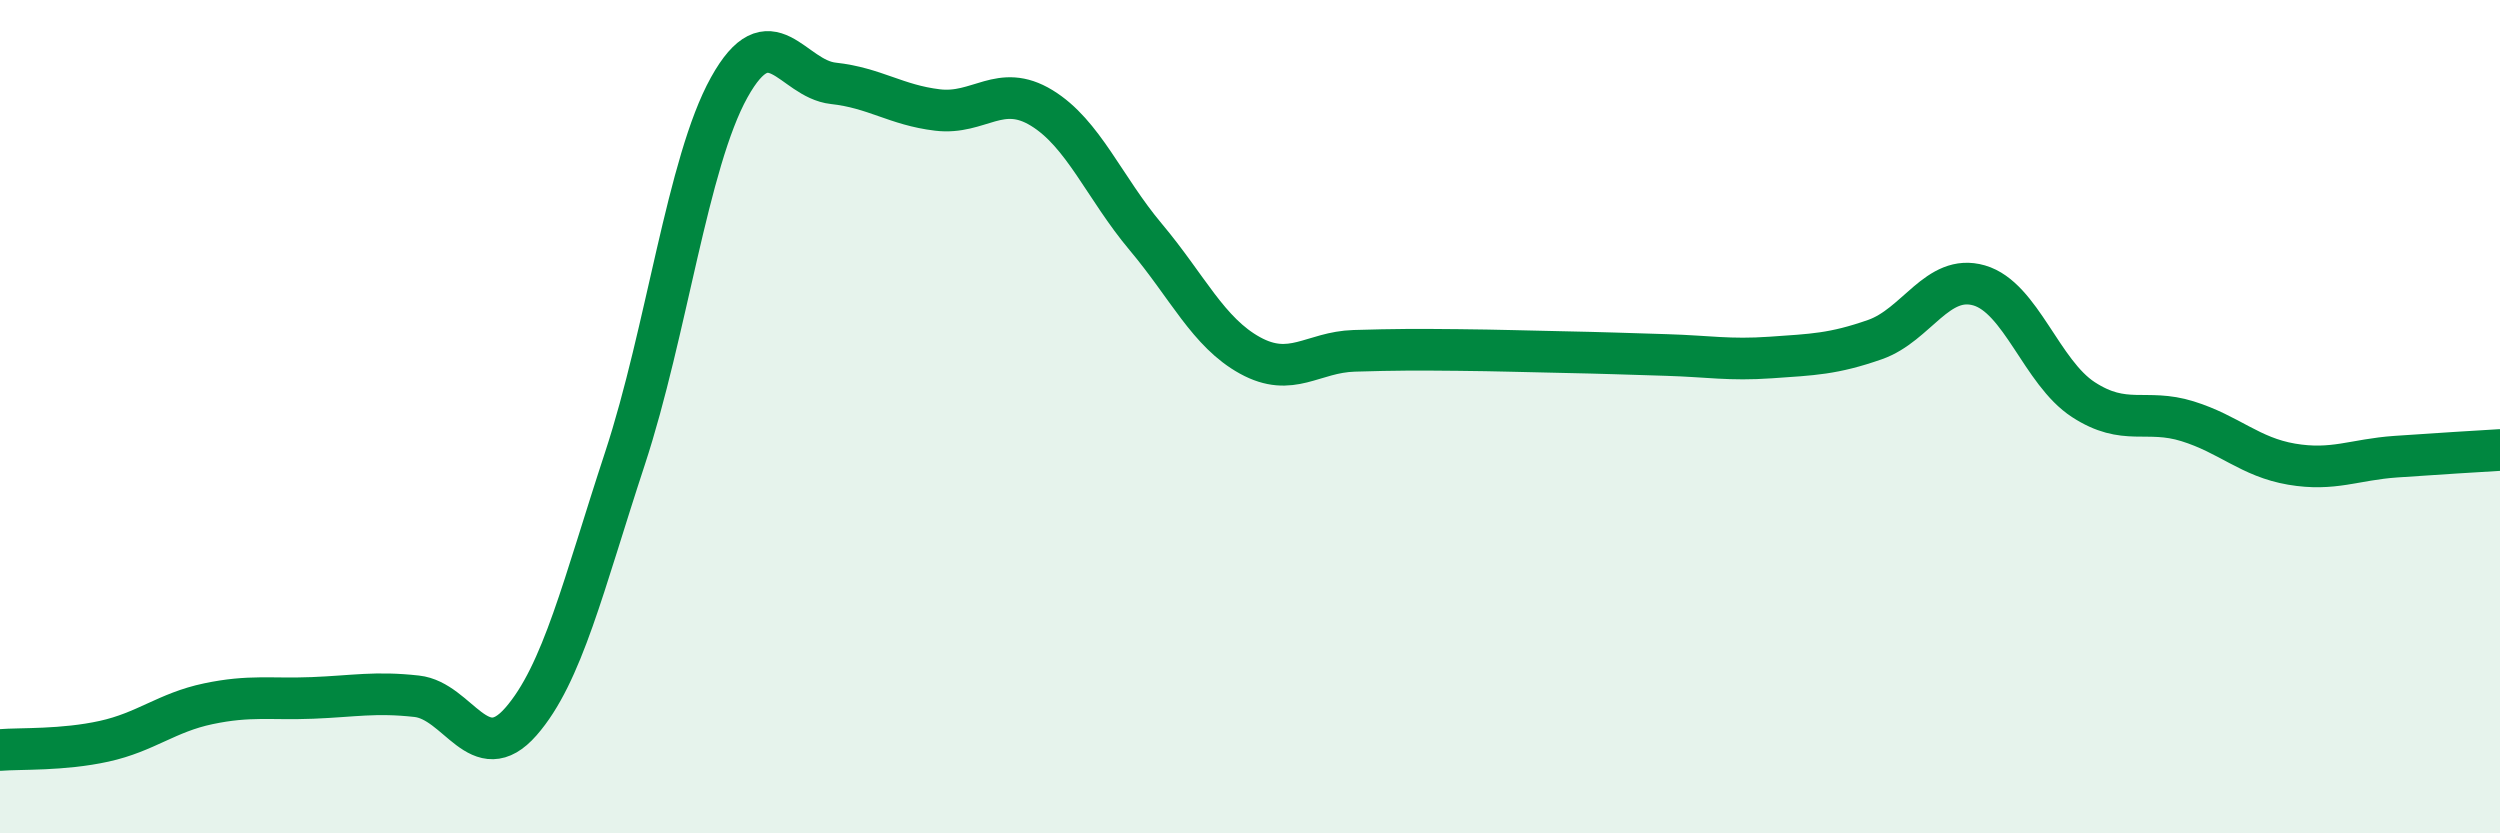
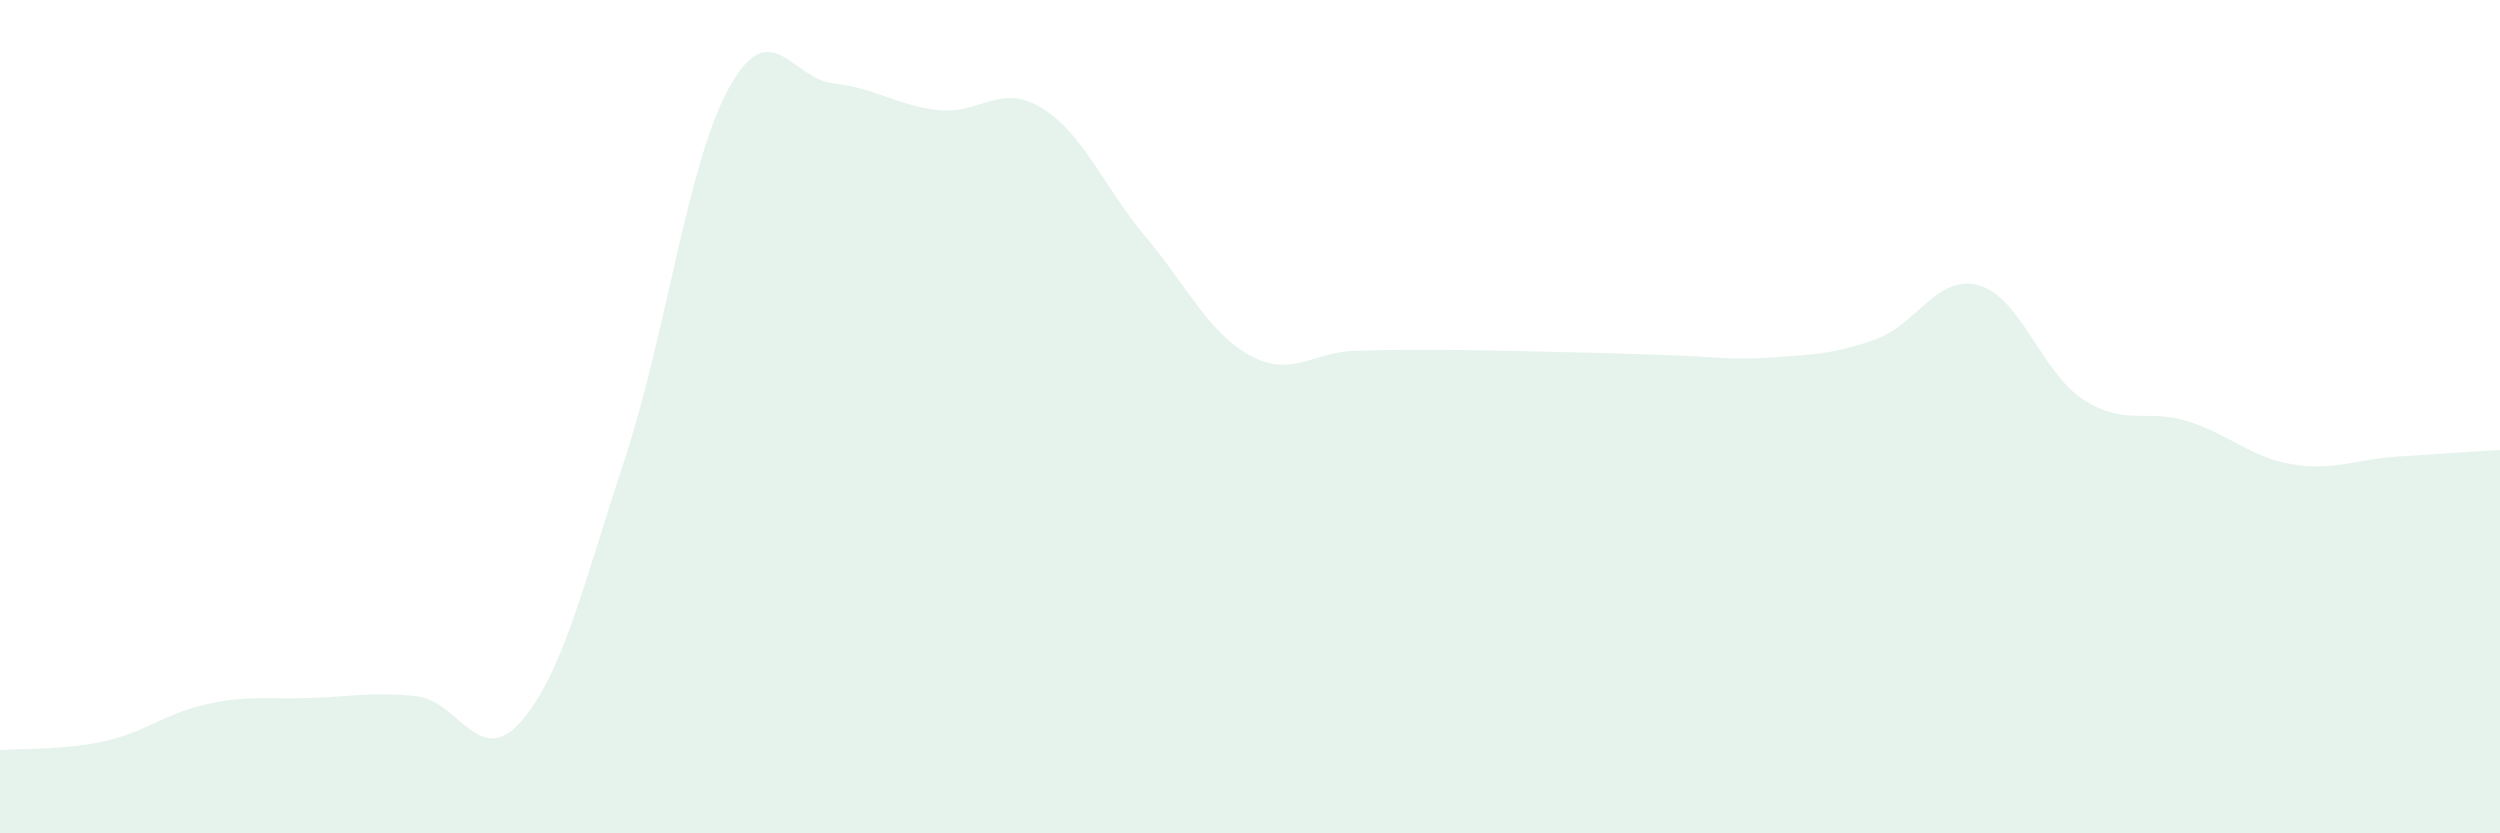
<svg xmlns="http://www.w3.org/2000/svg" width="60" height="20" viewBox="0 0 60 20">
  <path d="M 0,18 C 0.5,17.96 1.5,18.01 2.5,17.79 C 3.5,17.57 4,17.1 5,16.89 C 6,16.68 6.5,16.79 7.5,16.75 C 8.5,16.71 9,16.6 10,16.71 C 11,16.82 11.5,18.46 12.5,17.32 C 13.5,16.18 14,14.04 15,11 C 16,7.96 16.5,3.9 17.5,2.1 C 18.5,0.3 19,1.89 20,2 C 21,2.11 21.5,2.52 22.5,2.64 C 23.5,2.76 24,1.98 25,2.59 C 26,3.2 26.5,4.5 27.5,5.69 C 28.5,6.88 29,7.98 30,8.53 C 31,9.08 31.5,8.45 32.5,8.42 C 33.5,8.39 34,8.39 35,8.4 C 36,8.41 36.5,8.43 37.5,8.45 C 38.5,8.47 39,8.49 40,8.52 C 41,8.55 41.5,8.65 42.5,8.58 C 43.5,8.51 44,8.5 45,8.15 C 46,7.8 46.5,6.56 47.5,6.85 C 48.5,7.14 49,8.94 50,9.59 C 51,10.24 51.5,9.8 52.5,10.11 C 53.5,10.42 54,10.97 55,11.14 C 56,11.31 56.5,11.03 57.5,10.96 C 58.5,10.89 59.5,10.83 60,10.8L60 20L0 20Z" fill="#008740" opacity="0.1" stroke-linecap="round" stroke-linejoin="round" />
-   <path d="M 0,18 C 0.5,17.96 1.5,18.01 2.5,17.79 C 3.5,17.57 4,17.1 5,16.89 C 6,16.68 6.5,16.79 7.5,16.75 C 8.5,16.71 9,16.6 10,16.71 C 11,16.82 11.5,18.46 12.5,17.32 C 13.5,16.18 14,14.04 15,11 C 16,7.96 16.5,3.9 17.5,2.1 C 18.5,0.3 19,1.89 20,2 C 21,2.11 21.5,2.52 22.5,2.64 C 23.5,2.76 24,1.98 25,2.59 C 26,3.2 26.5,4.5 27.5,5.69 C 28.5,6.88 29,7.98 30,8.53 C 31,9.08 31.5,8.45 32.5,8.42 C 33.5,8.39 34,8.39 35,8.4 C 36,8.41 36.5,8.43 37.5,8.45 C 38.5,8.47 39,8.49 40,8.52 C 41,8.55 41.5,8.65 42.5,8.58 C 43.5,8.51 44,8.5 45,8.15 C 46,7.8 46.5,6.56 47.5,6.85 C 48.5,7.14 49,8.94 50,9.59 C 51,10.24 51.5,9.8 52.5,10.11 C 53.5,10.42 54,10.97 55,11.14 C 56,11.31 56.5,11.03 57.5,10.96 C 58.5,10.89 59.5,10.83 60,10.8" stroke="#008740" stroke-width="1" fill="none" stroke-linecap="round" stroke-linejoin="round" />
</svg>